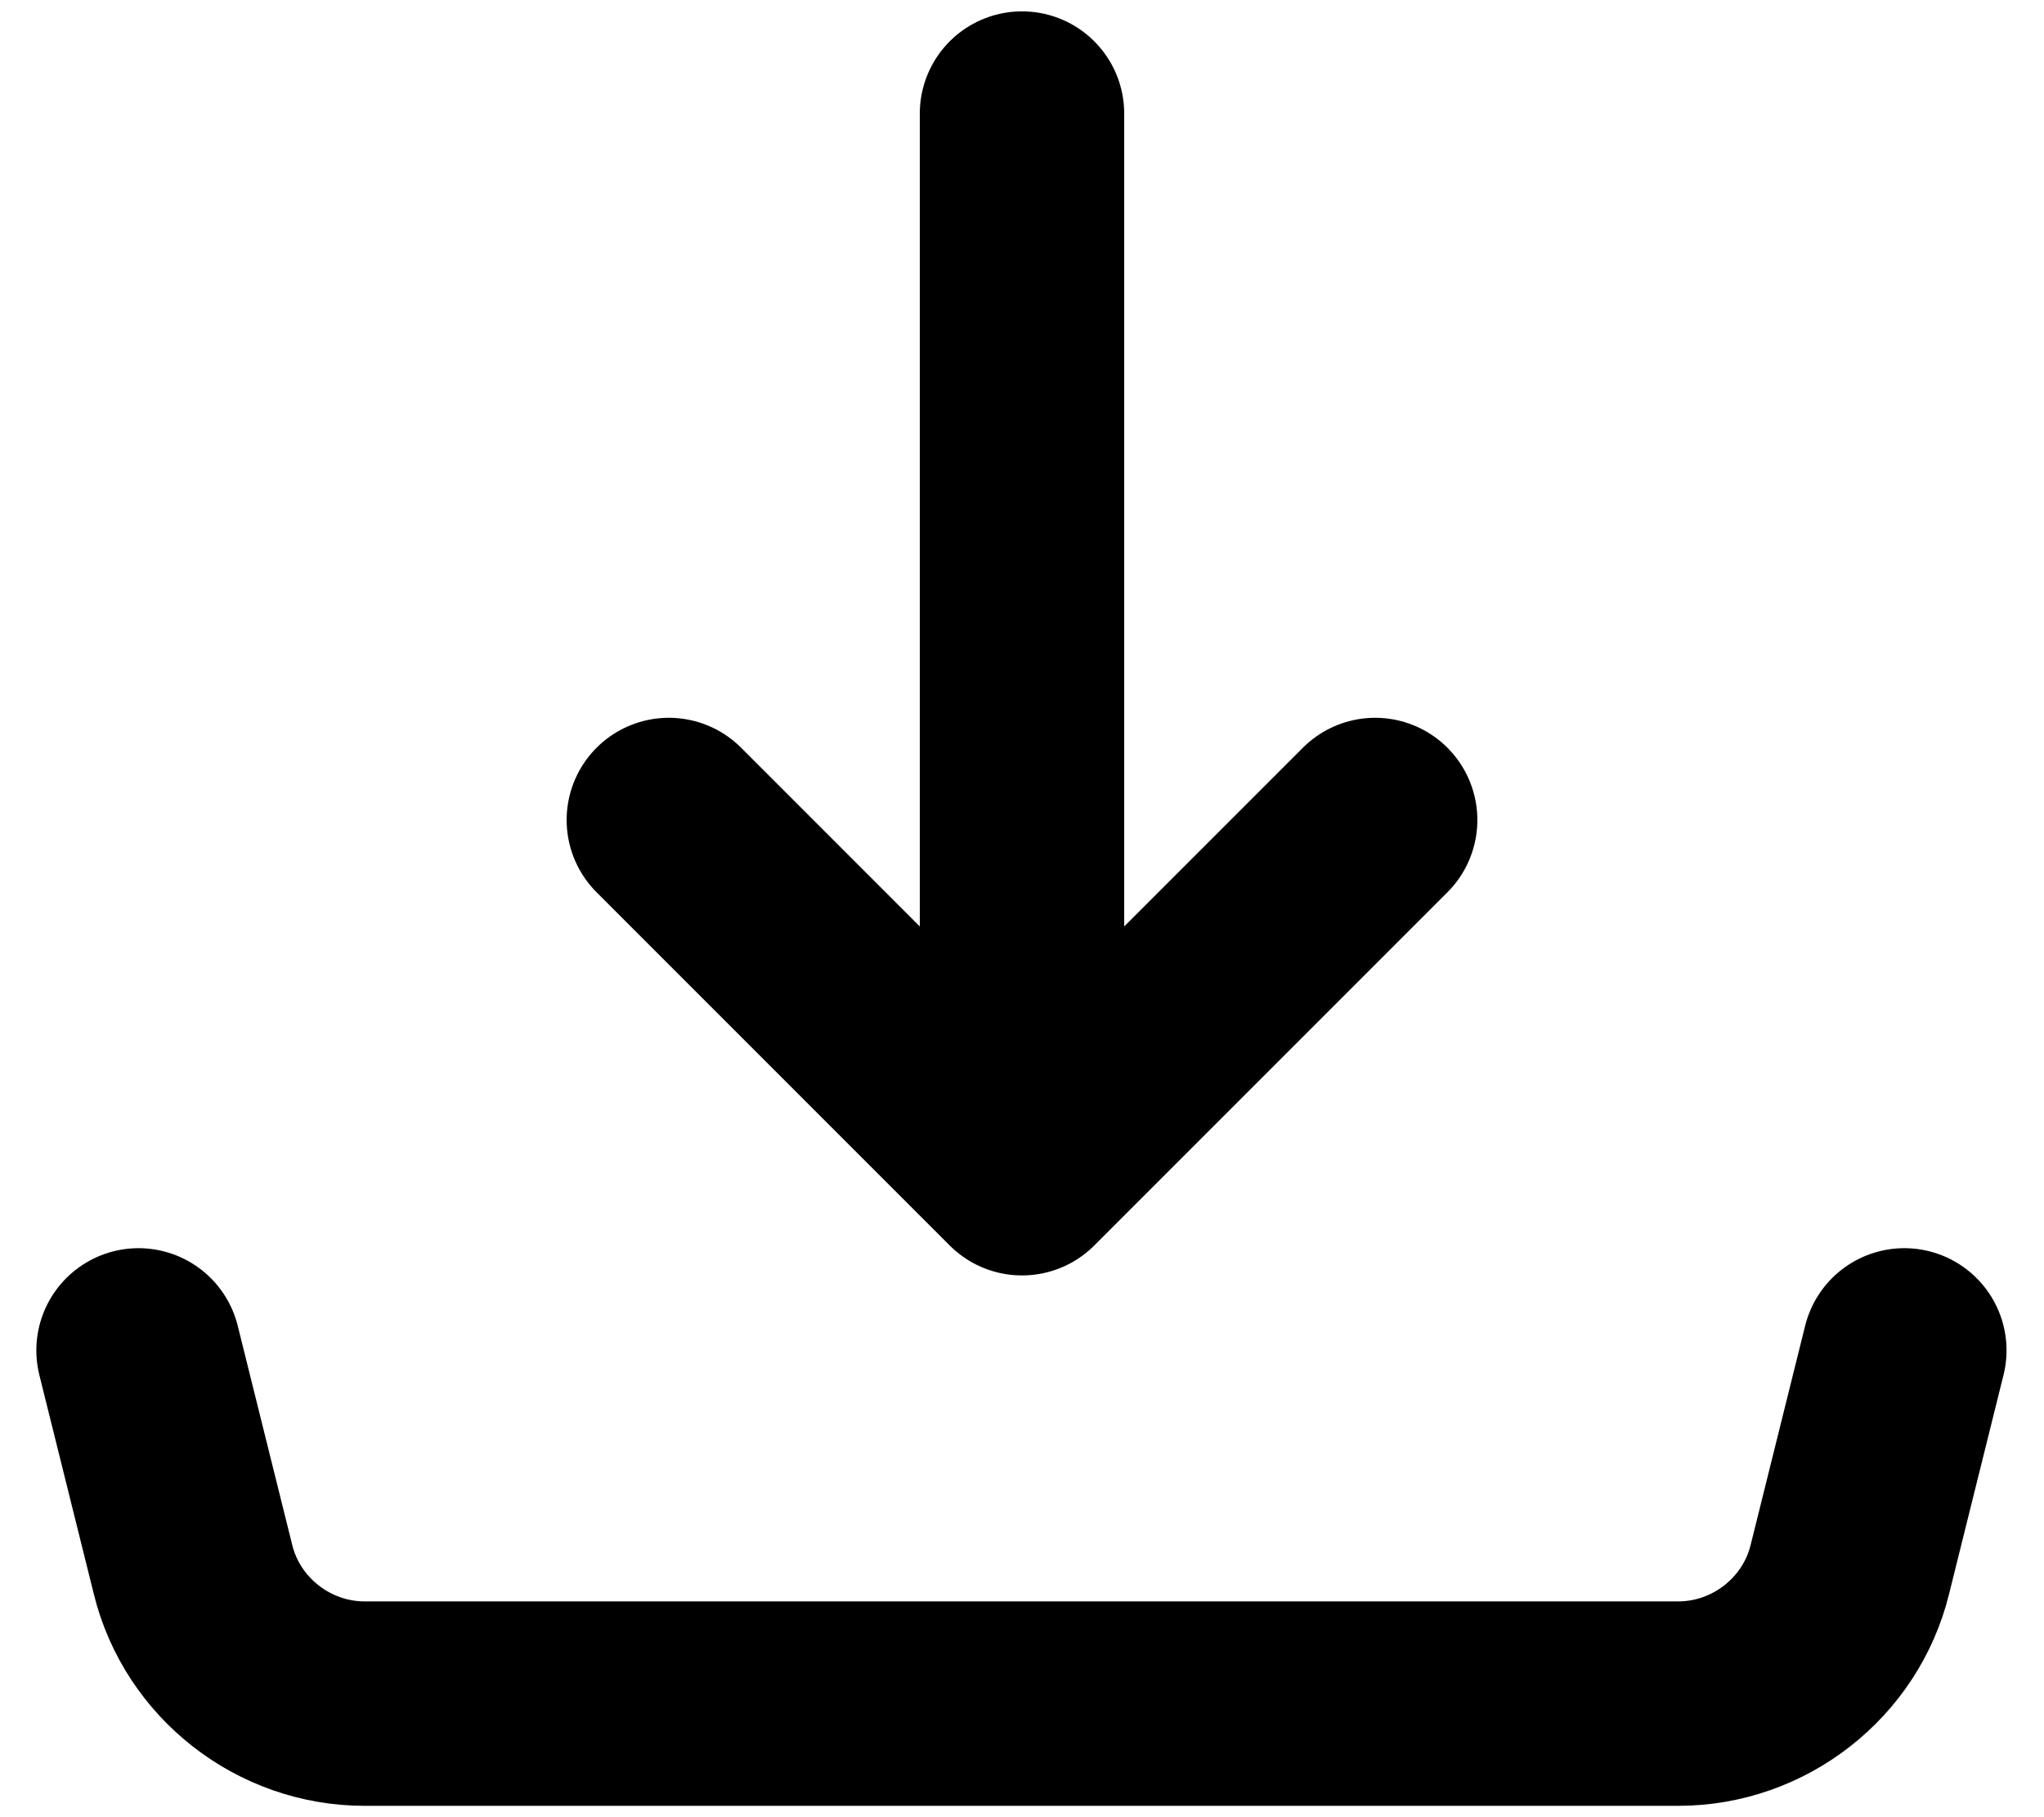
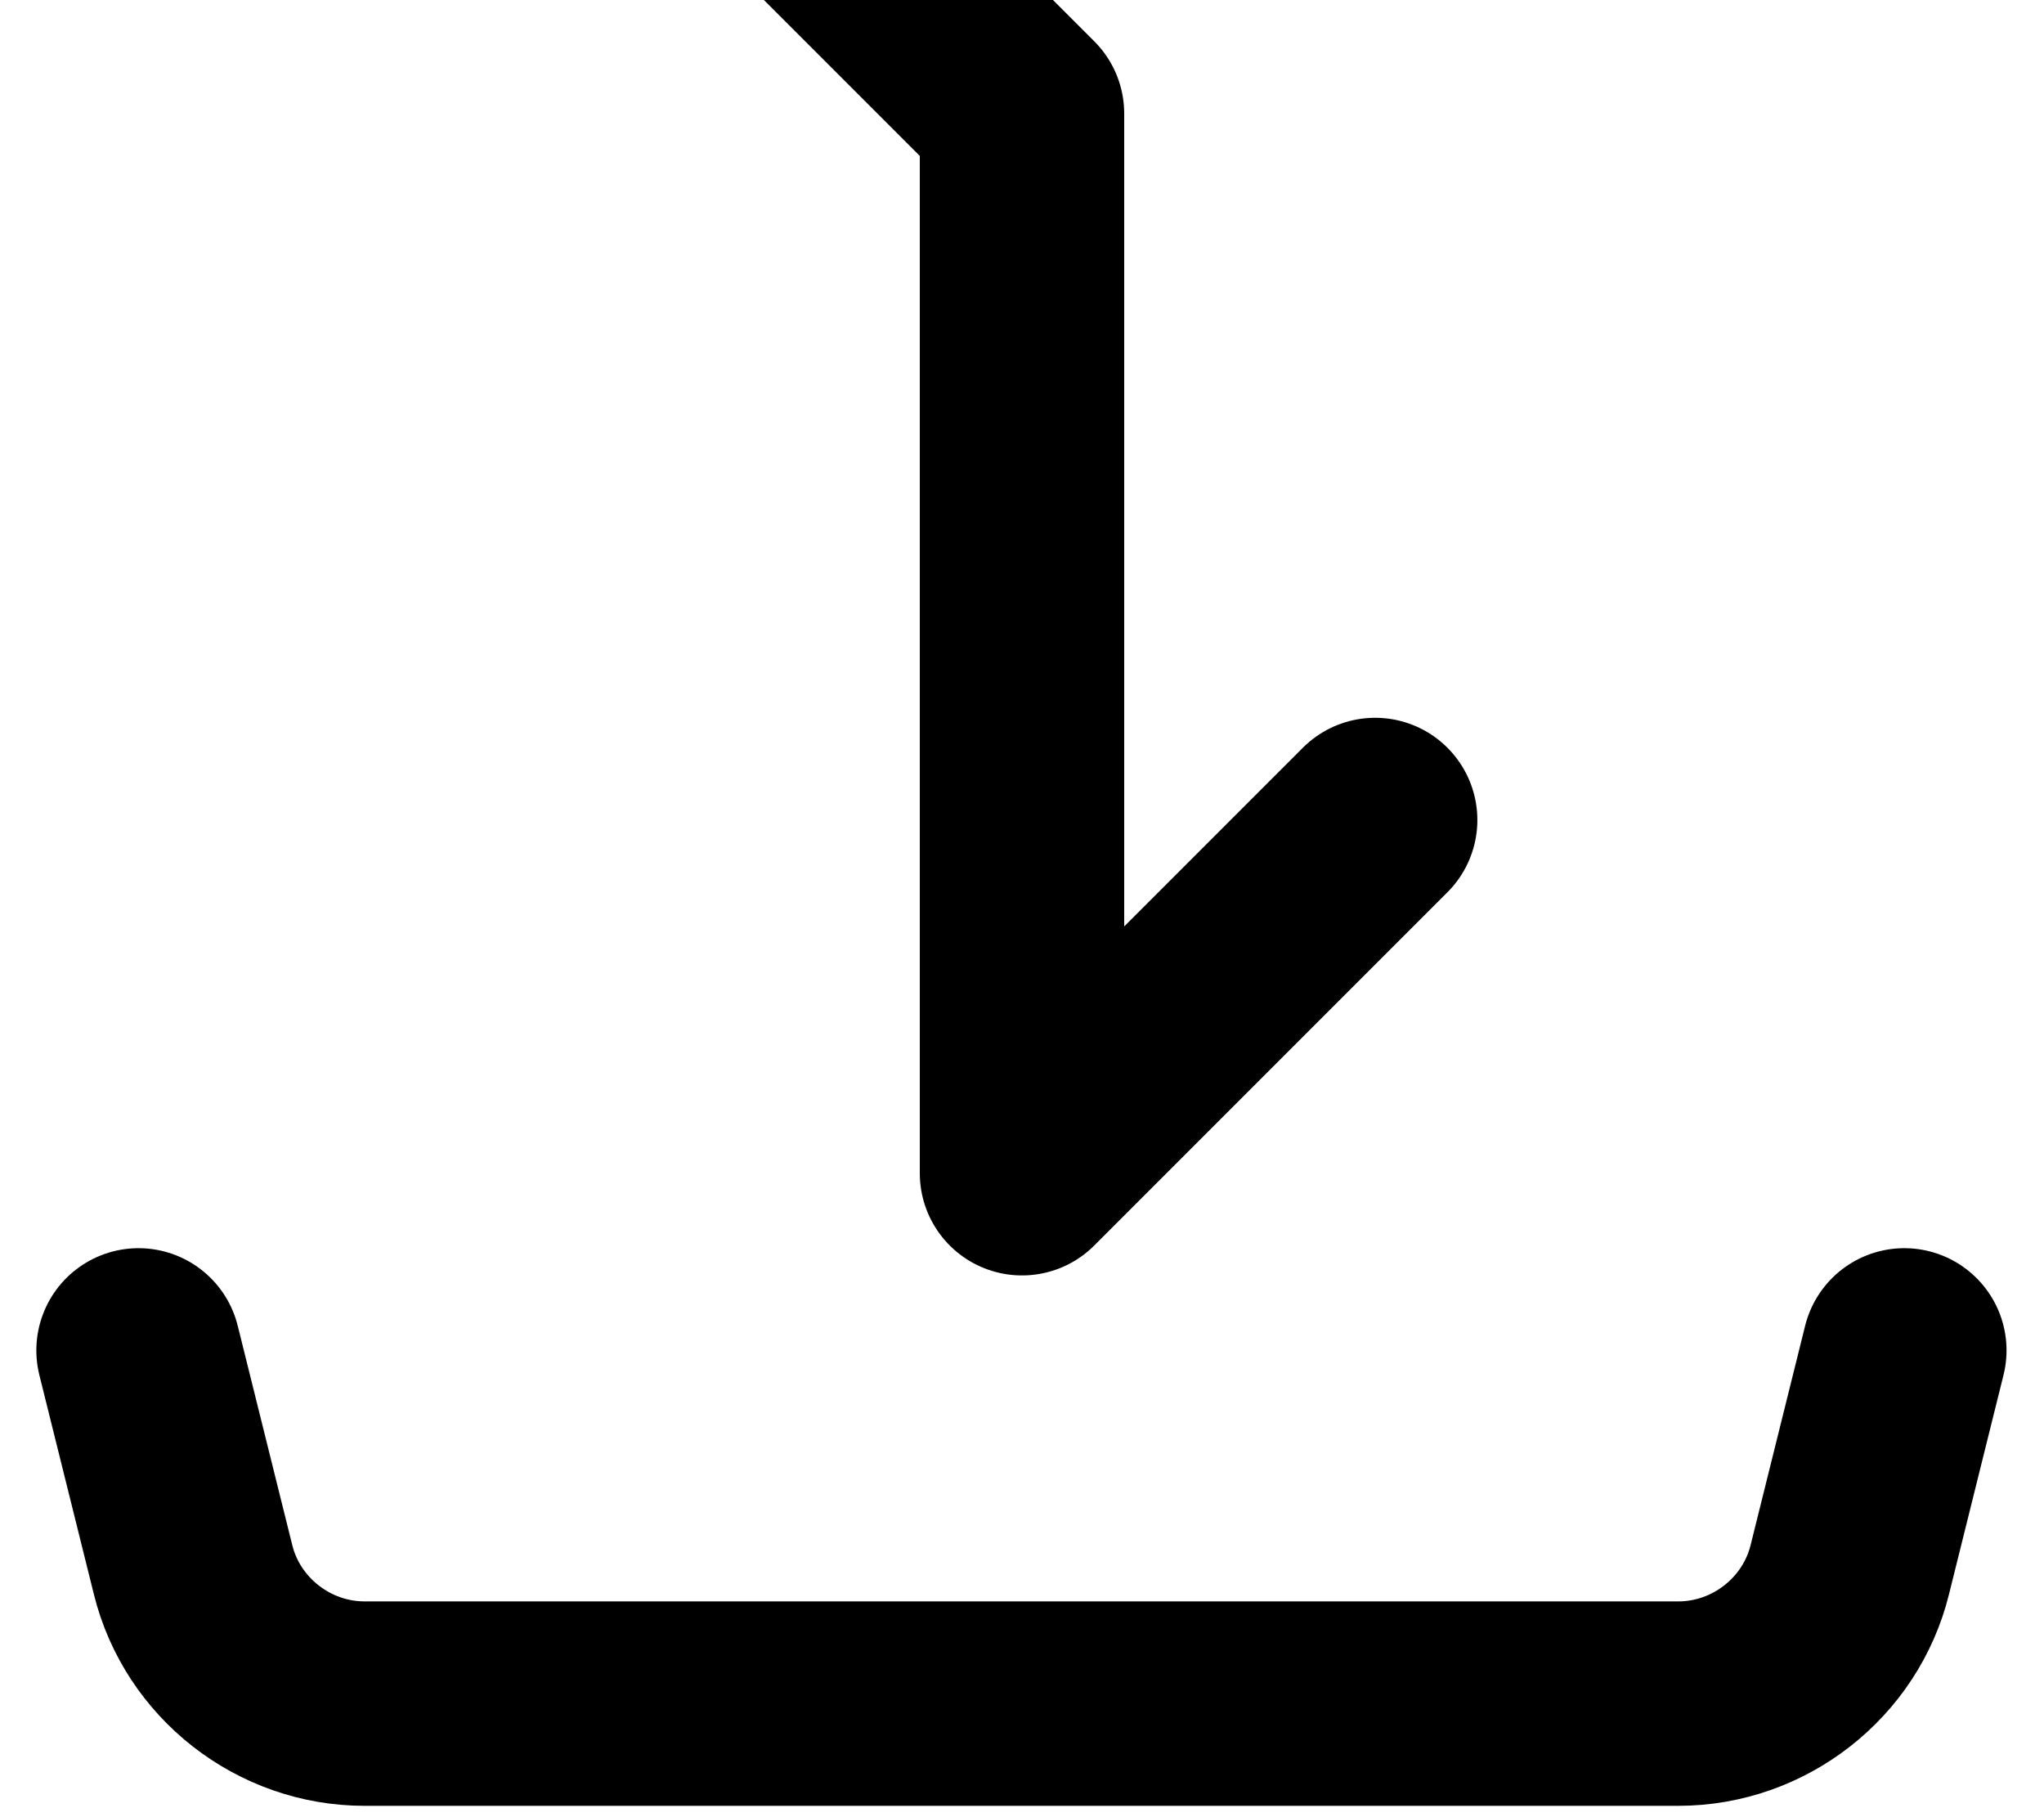
<svg xmlns="http://www.w3.org/2000/svg" id="Ebene_1" data-name="Ebene 1" viewBox="0 0 18 16">
  <defs>
    <style>
      .cls-1 {
        fill: none;
        stroke: #000;
        stroke-linecap: round;
        stroke-linejoin: round;
        stroke-width: 1.8px;
      }
    </style>
  </defs>
-   <path id="Icon_akar-download" data-name="Icon akar-download" class="cls-1" d="M9,10.33V1M9,10.33l-3.11-3.11M9,10.33l3.11-3.11M1.22,11.89l.48,1.93c.17.69.8,1.18,1.51,1.18h11.57c.71,0,1.34-.49,1.51-1.18l.48-1.93" />
+   <path id="Icon_akar-download" data-name="Icon akar-download" class="cls-1" d="M9,10.33V1l-3.11-3.11M9,10.33l3.11-3.11M1.22,11.89l.48,1.93c.17.69.8,1.18,1.51,1.18h11.57c.71,0,1.34-.49,1.51-1.18l.48-1.93" />
</svg>